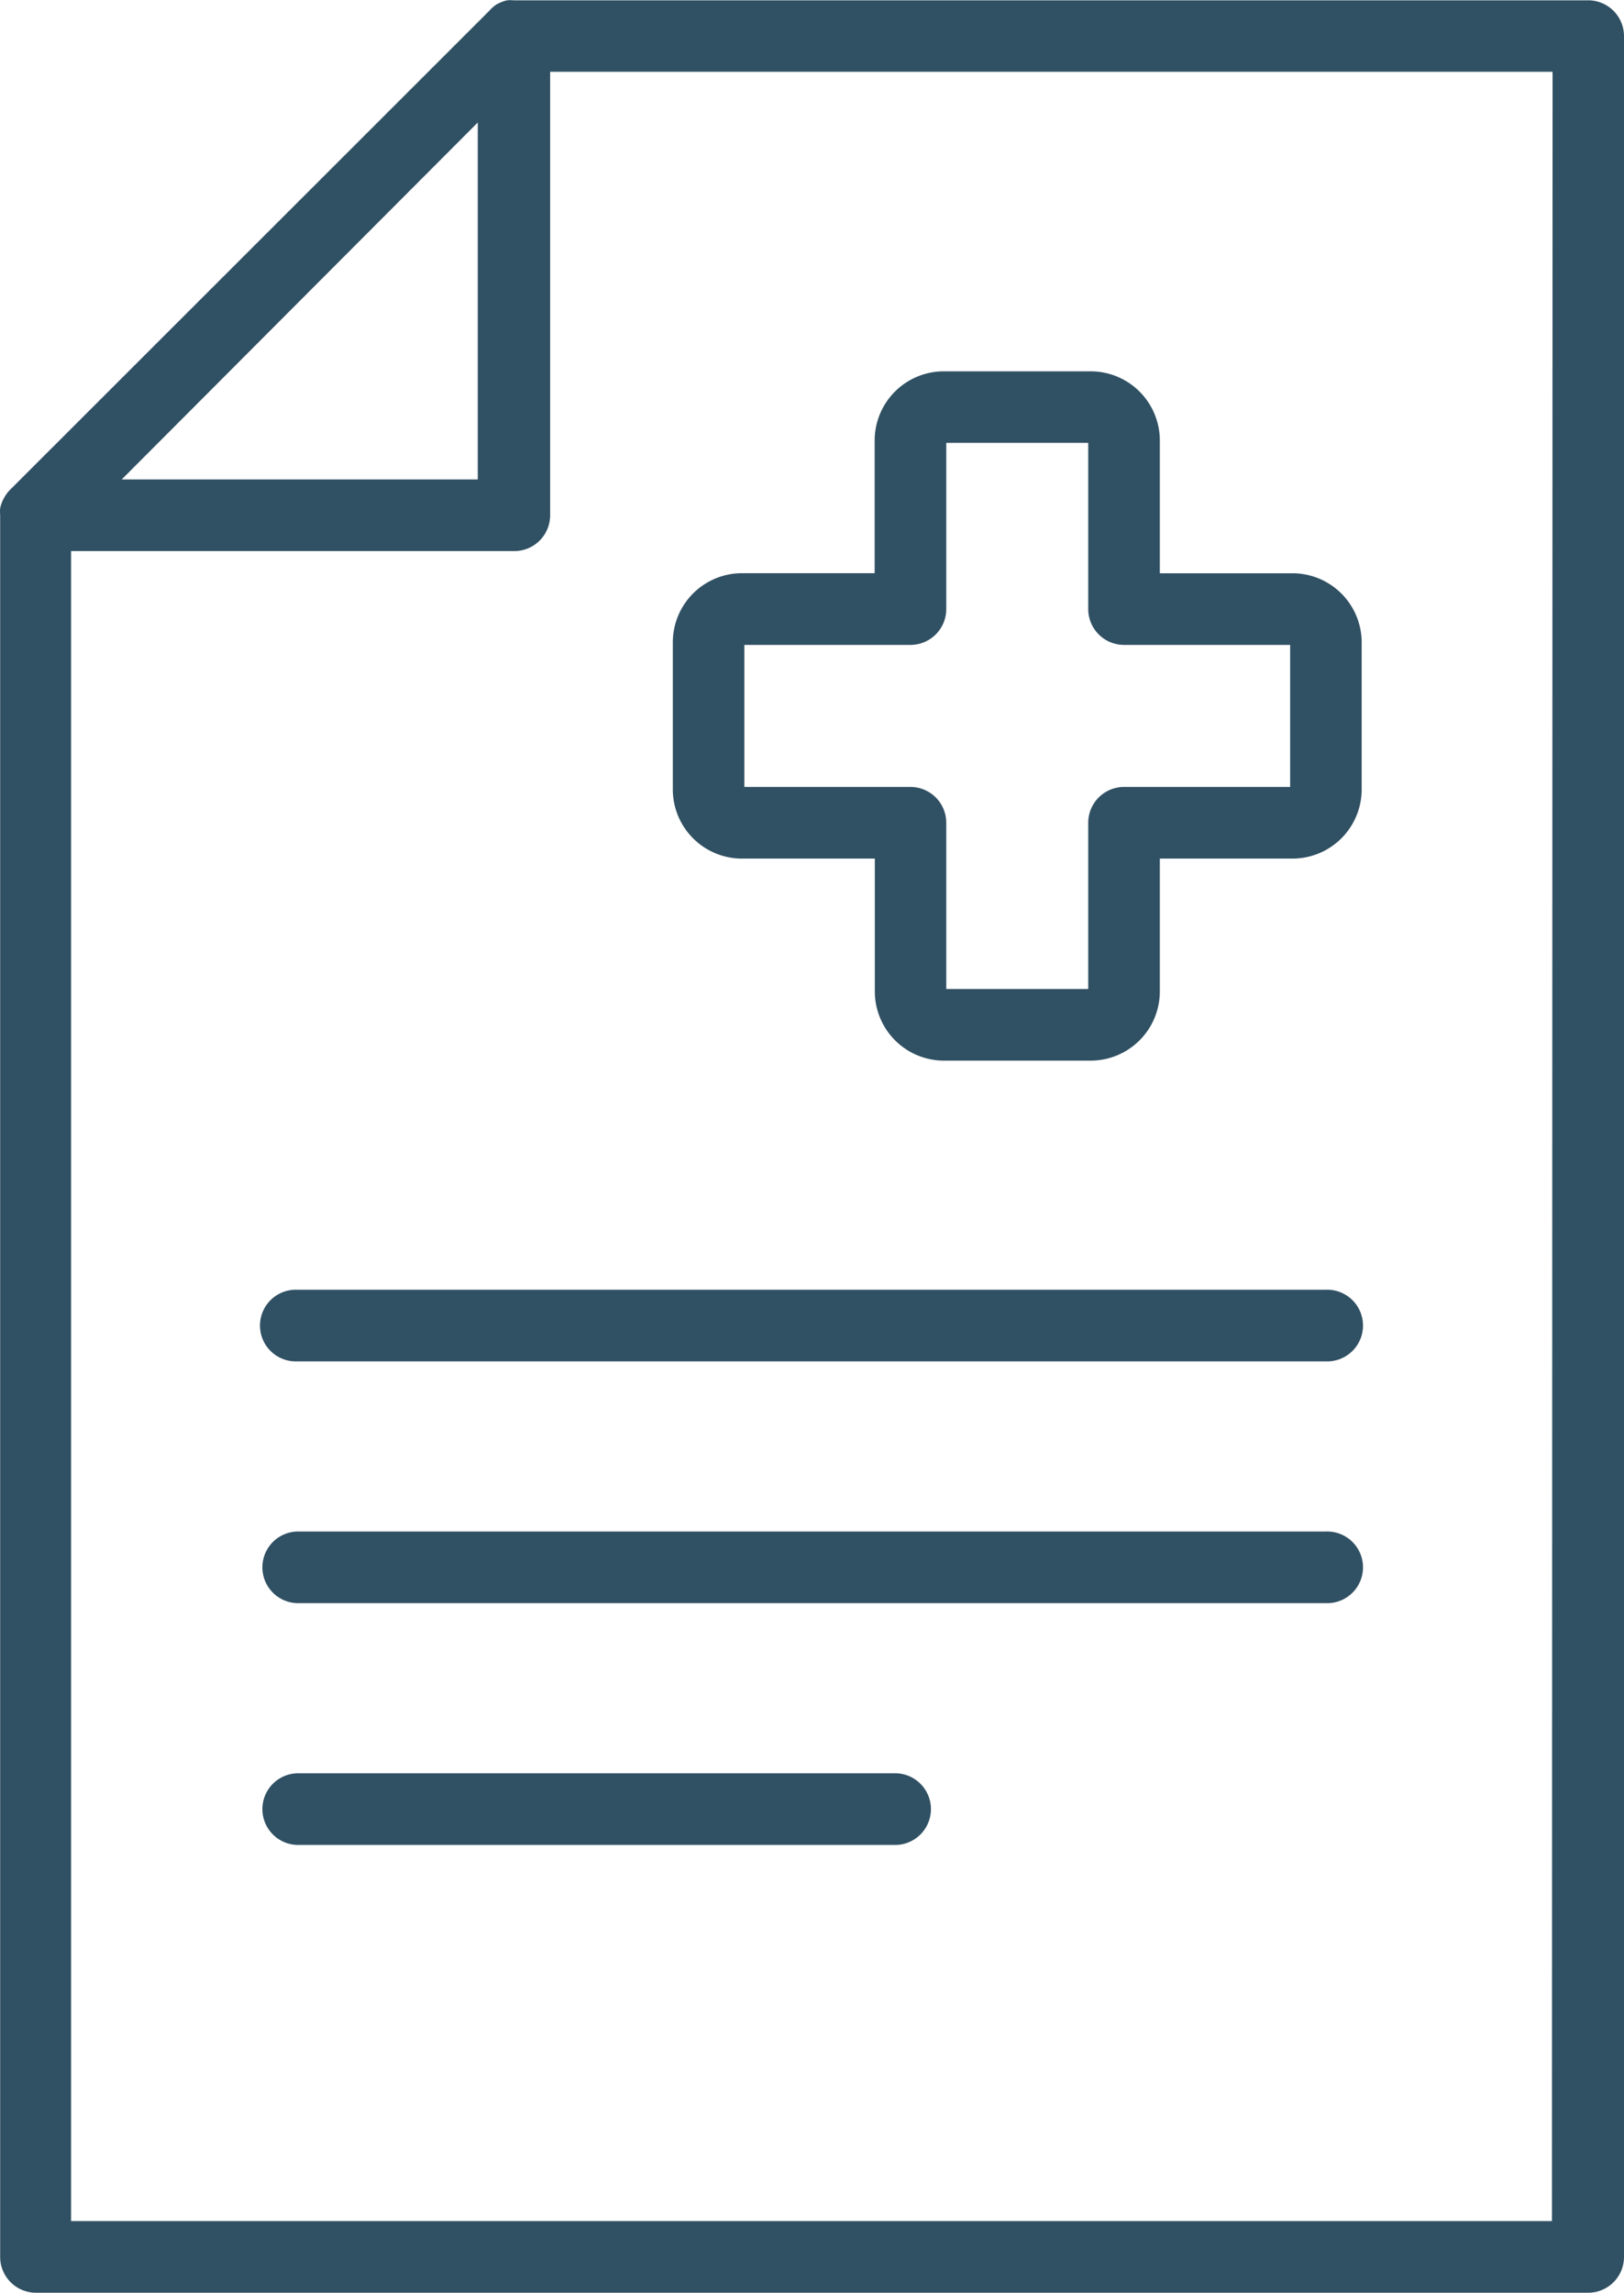
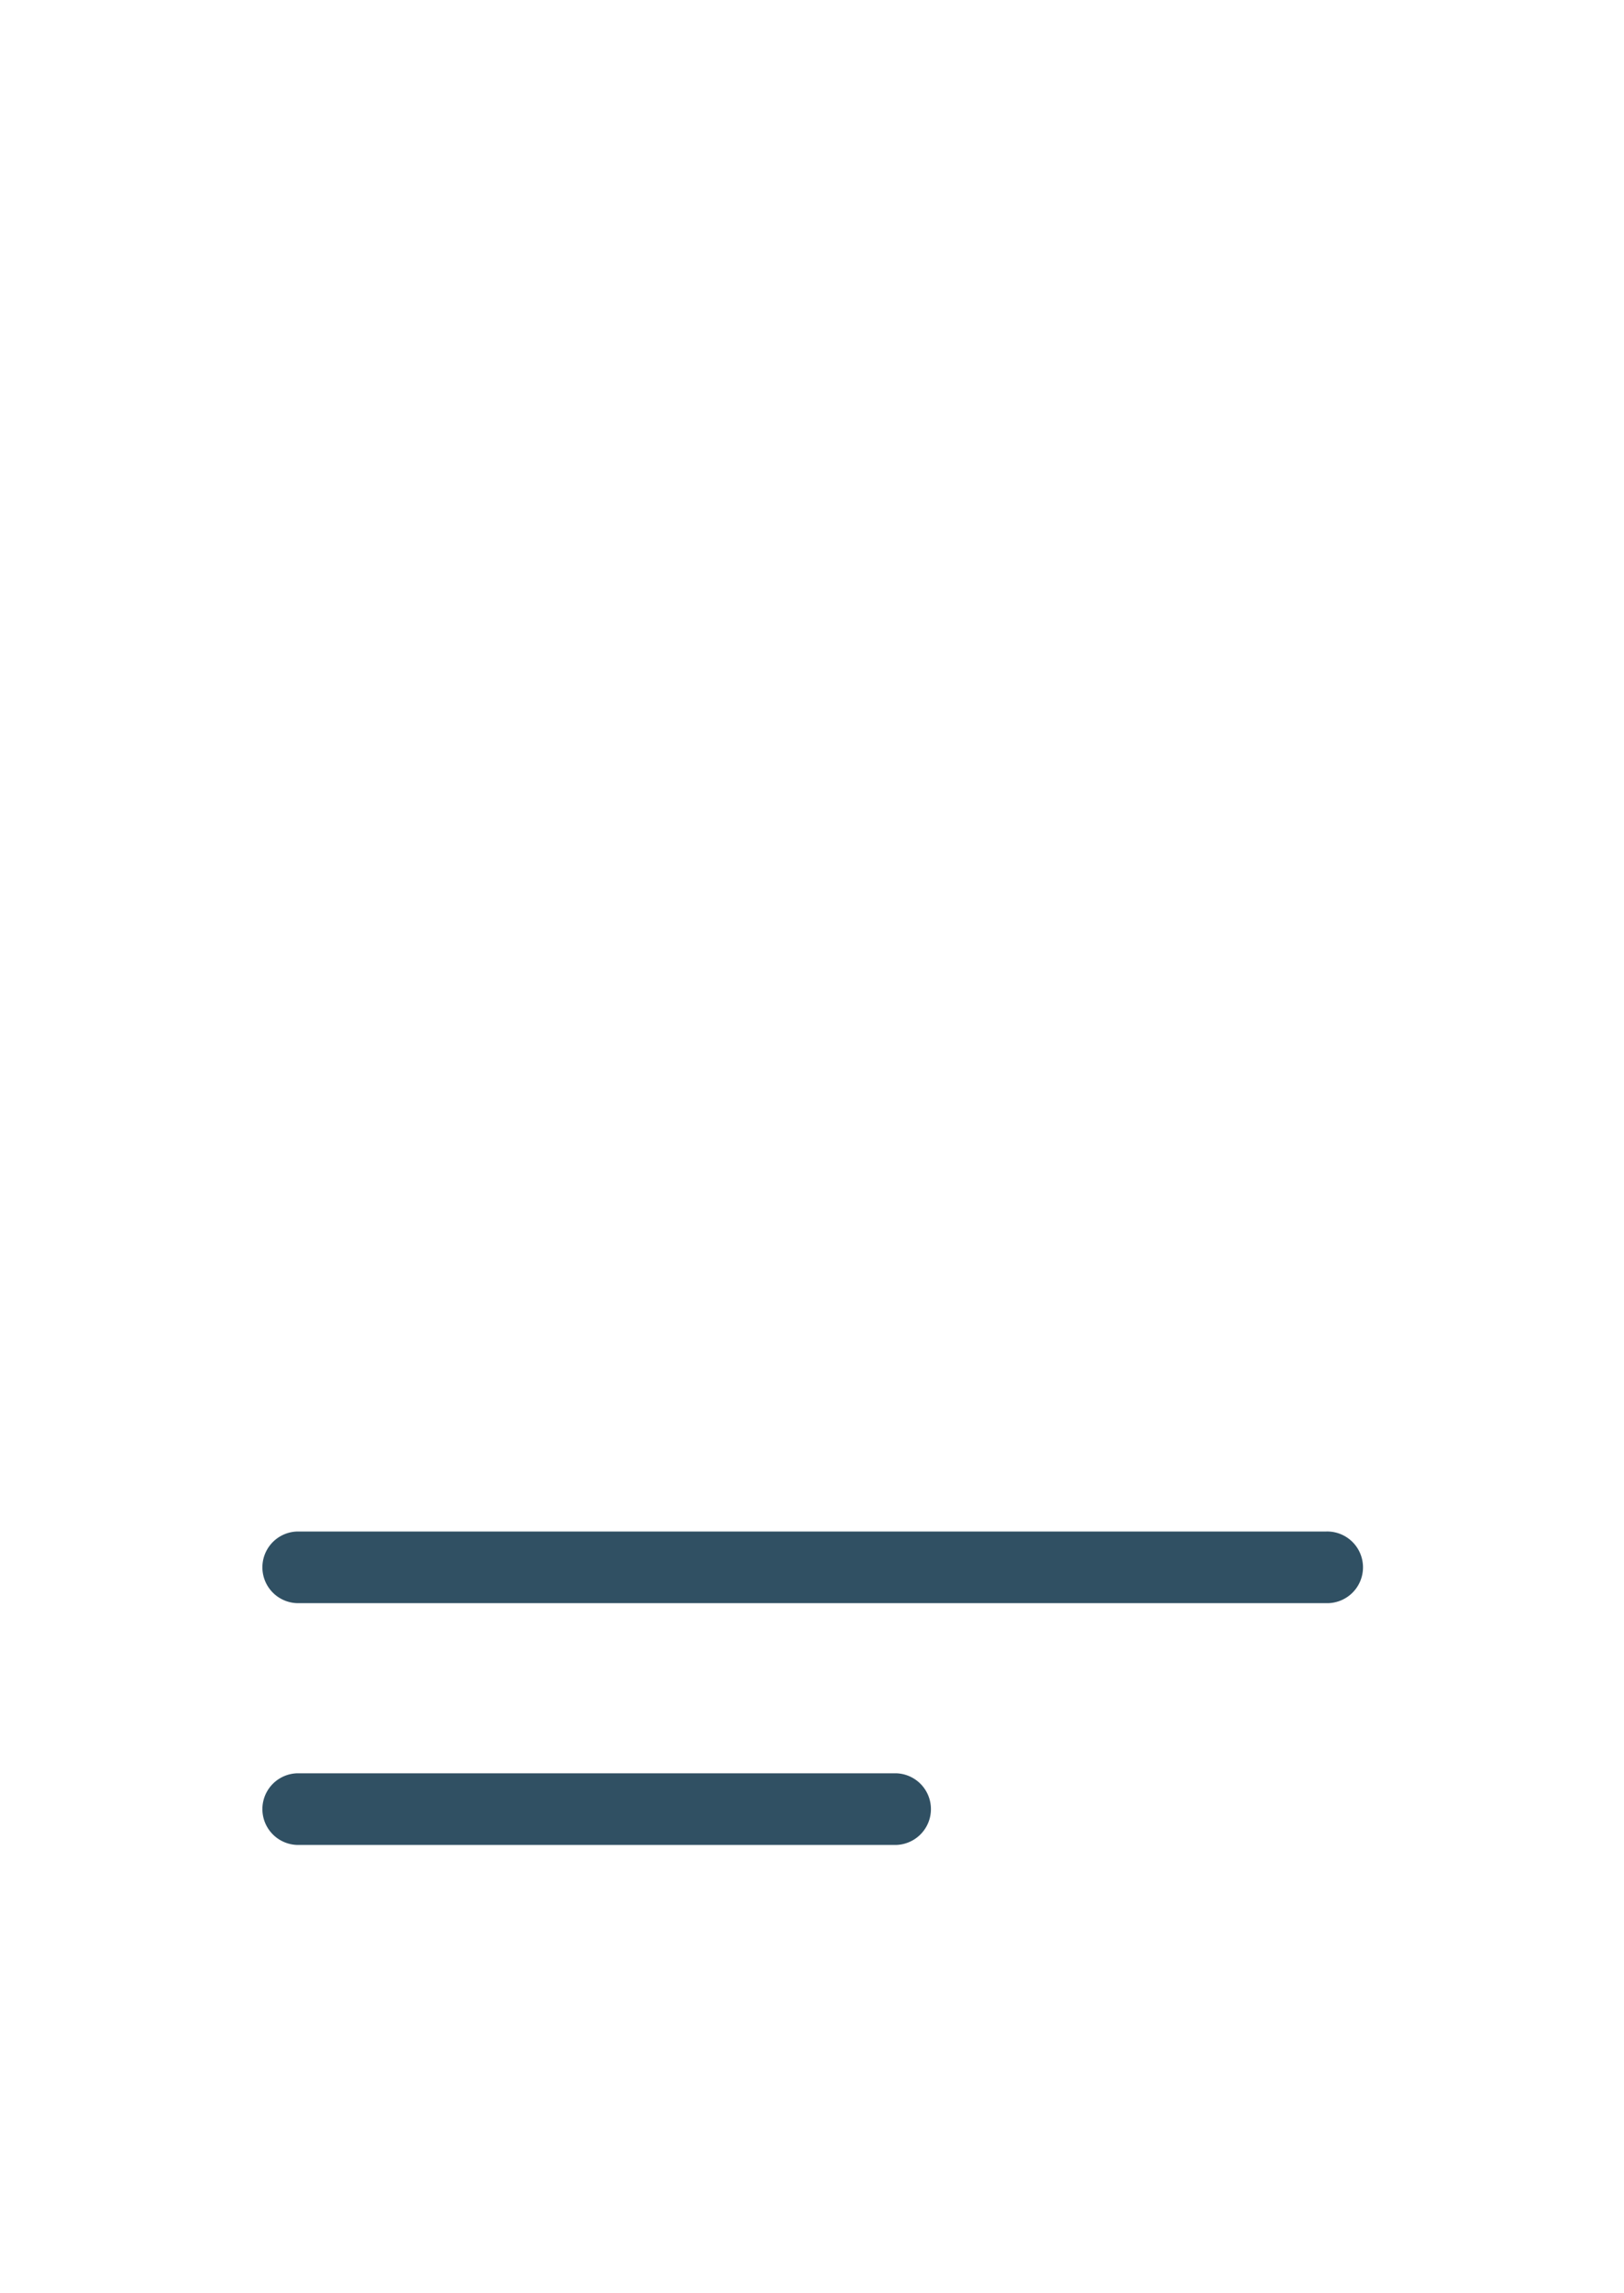
<svg xmlns="http://www.w3.org/2000/svg" width="39.899" height="56.299" viewBox="0 0 39.899 56.299">
  <g id="noun-treatment-plan-1958107" transform="translate(-18.671 0.008)">
-     <path id="Trazado_6213" data-name="Trazado 6213" d="M57.677,0H31.289a.88.88,0,0,0-.158,0h0a.88.88,0,0,0-.211.075L30.871.1a.88.88,0,0,0-.18.158L18.917,12.02a.88.88,0,0,0-.141.189l-.026.048a.88.88,0,0,0-.075.216h0a.879.879,0,0,0,0,.163V55.411a.88.88,0,0,0,.88.88H57.69a.88.88,0,0,0,.88-.88V.875A.88.88,0,0,0,57.677,0ZM30.409,3v8.765H21.661ZM56.8,54.531H20.417V13.524h10.89a.88.88,0,0,0,.88-.88V1.755H56.815Z" fill="#305063" />
-     <path id="Trazado_6214" data-name="Trazado 6214" d="M59.42,73.759H34.14a.88.88,0,1,1,0-1.759H59.42a.88.88,0,1,1,0,1.759Z" transform="translate(-8.172 -40.338)" fill="#305063" />
    <path id="Trazado_6215" data-name="Trazado 6215" d="M59.42,87.259H34.14a.88.88,0,0,1,0-1.759H59.42a.88.88,0,1,1,0,1.759Z" transform="translate(-8.172 -47.901)" fill="#305063" />
    <path id="Trazado_6216" data-name="Trazado 6216" d="M48.864,100.759H34.14a.88.88,0,0,1,0-1.759H48.864a.88.88,0,0,1,0,1.759Z" transform="translate(-8.172 -55.464)" fill="#305063" />
-     <path id="Trazado_6217" data-name="Trazado 6217" d="M66.515,37.648h-3.6a1.7,1.7,0,0,1-1.7-1.7V32.687H57.952a1.7,1.7,0,0,1-1.7-1.7V27.379a1.7,1.7,0,0,1,1.7-1.7h3.259V22.422a1.7,1.7,0,0,1,1.7-1.7h3.606a1.7,1.7,0,0,1,1.7,1.7v3.259h3.259a1.7,1.7,0,0,1,1.7,1.7v3.606a1.7,1.7,0,0,1-1.7,1.7H68.217v3.259A1.7,1.7,0,0,1,66.515,37.648ZM62.97,35.889h3.488V31.808a.88.88,0,0,1,.88-.88h4.081V27.44H67.338a.88.88,0,0,1-.88-.88V22.479H62.97v4.081a.88.88,0,0,1-.88.88H58.009v3.488h4.081a.88.88,0,0,1,.88.88Zm8.506-8.449Z" transform="translate(-21.051 -11.612)" fill="#305063" />
  </g>
</svg>